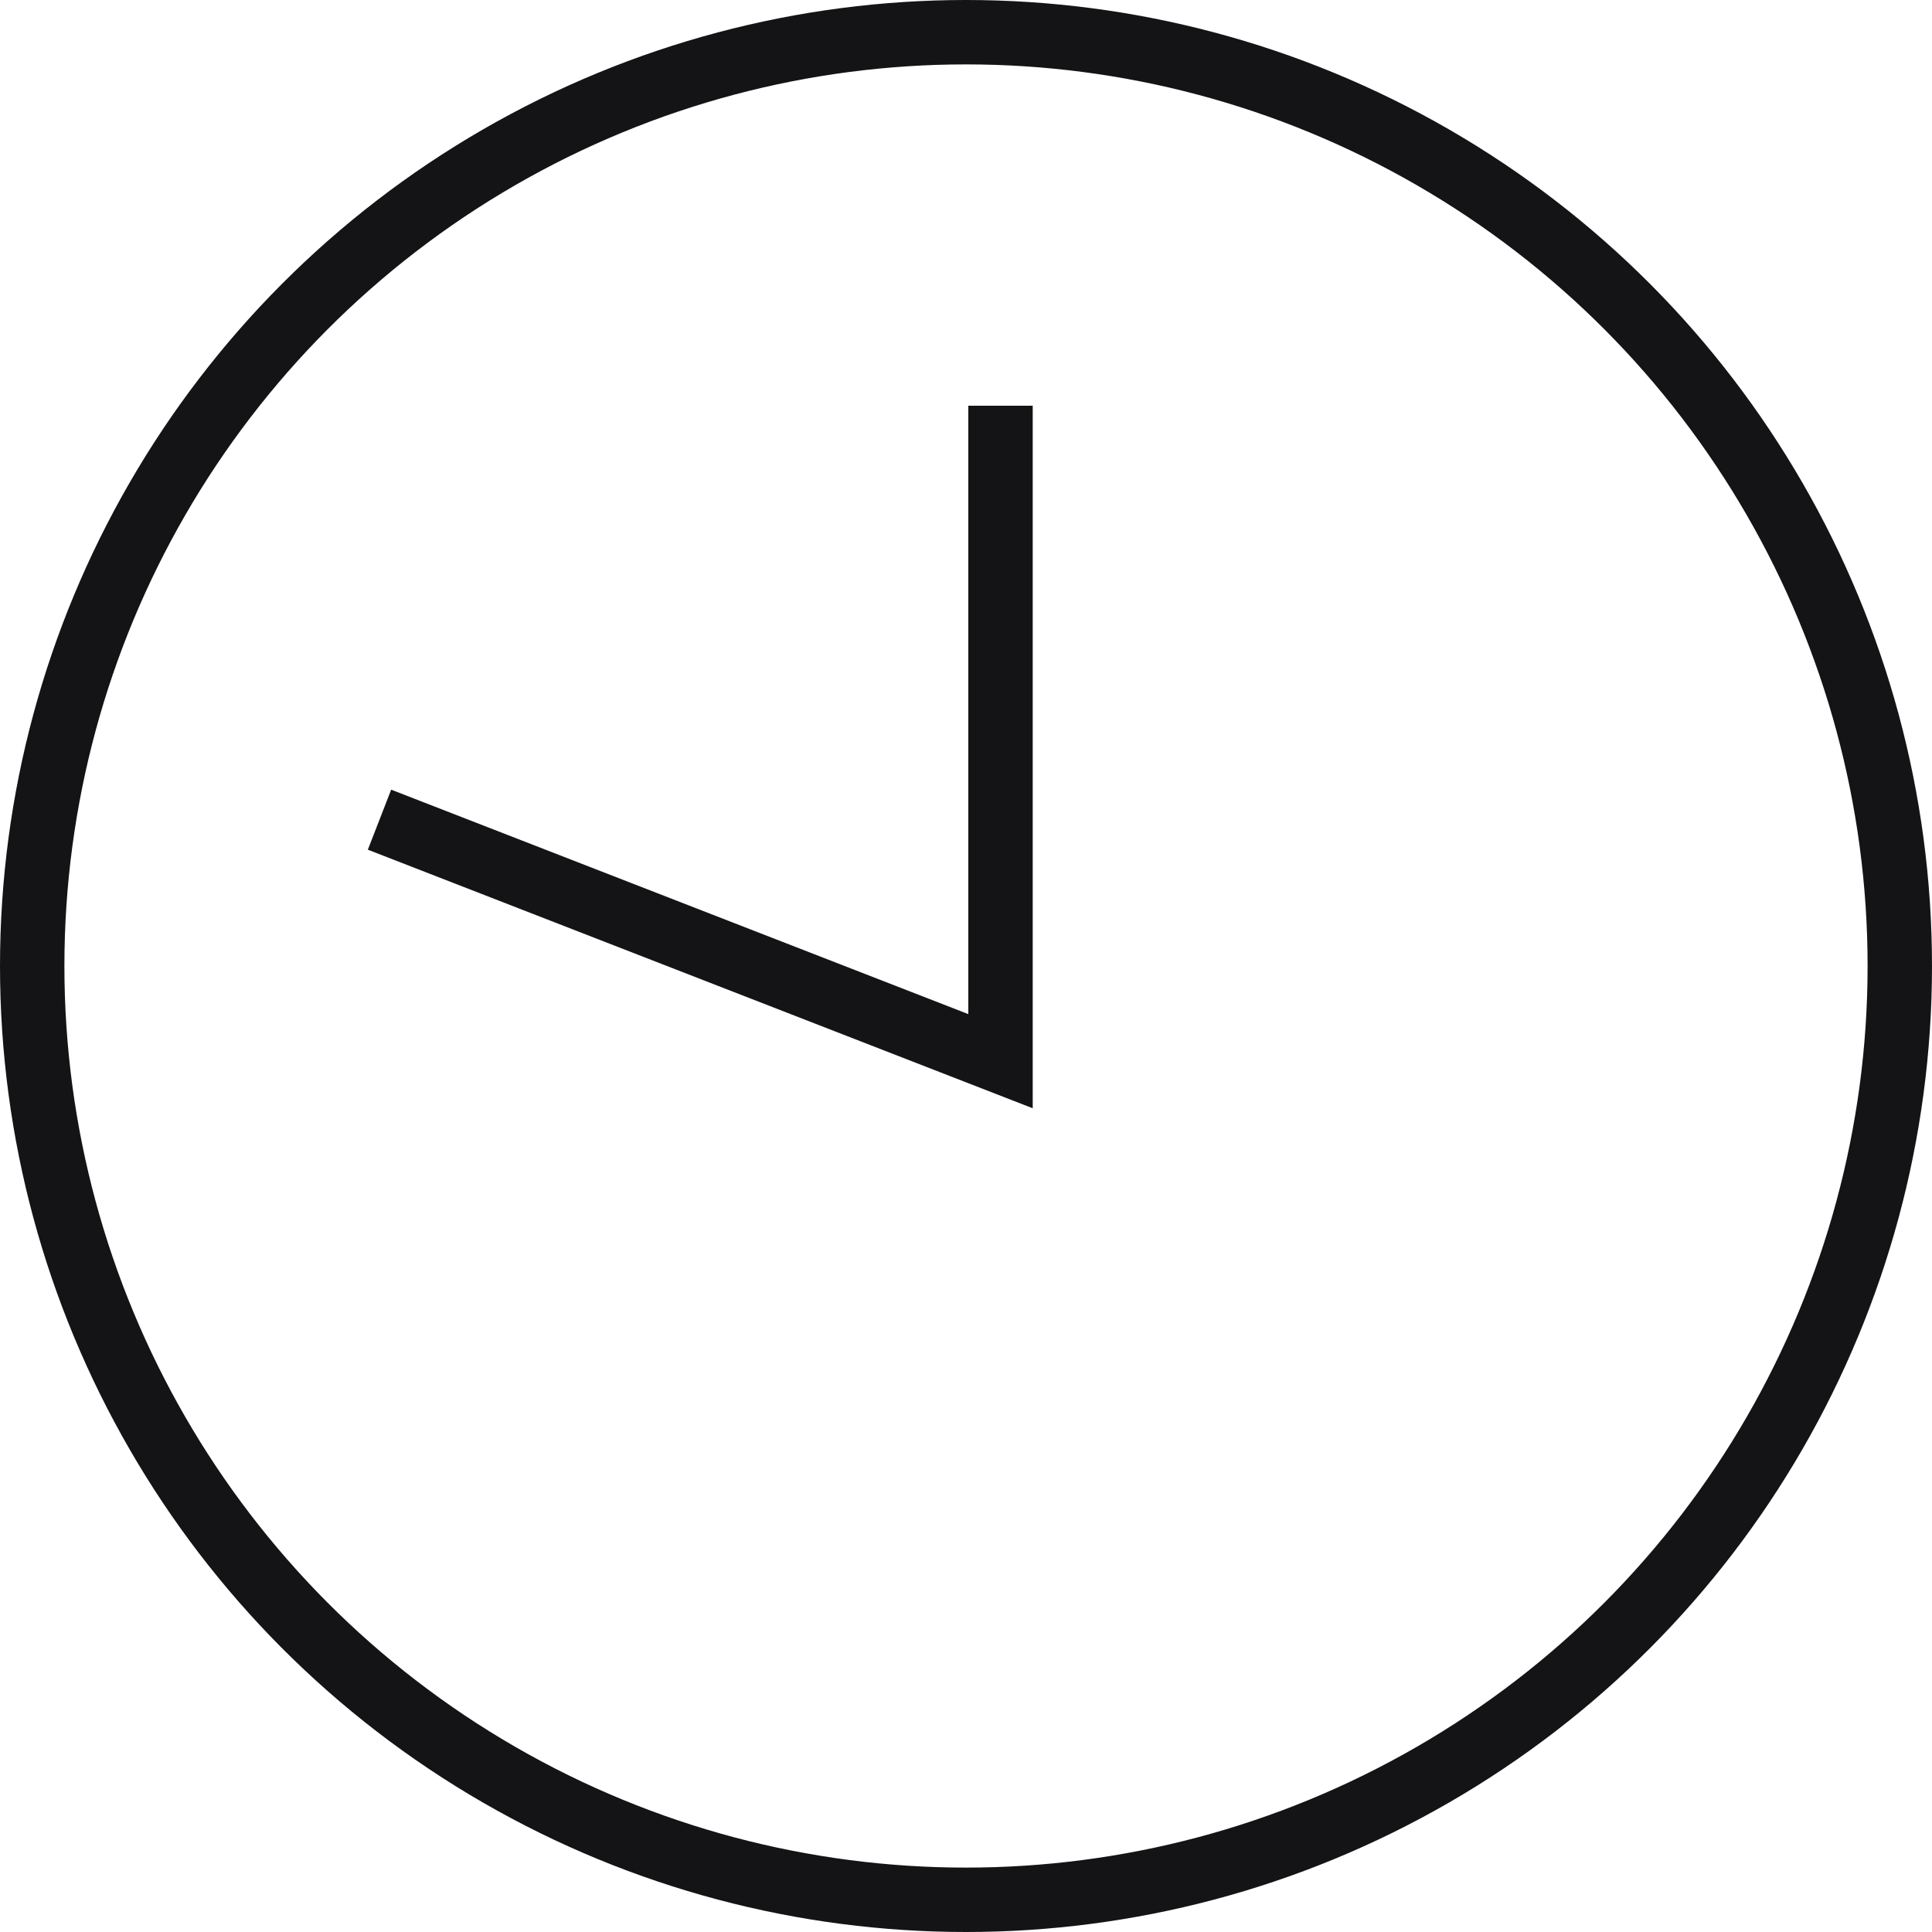
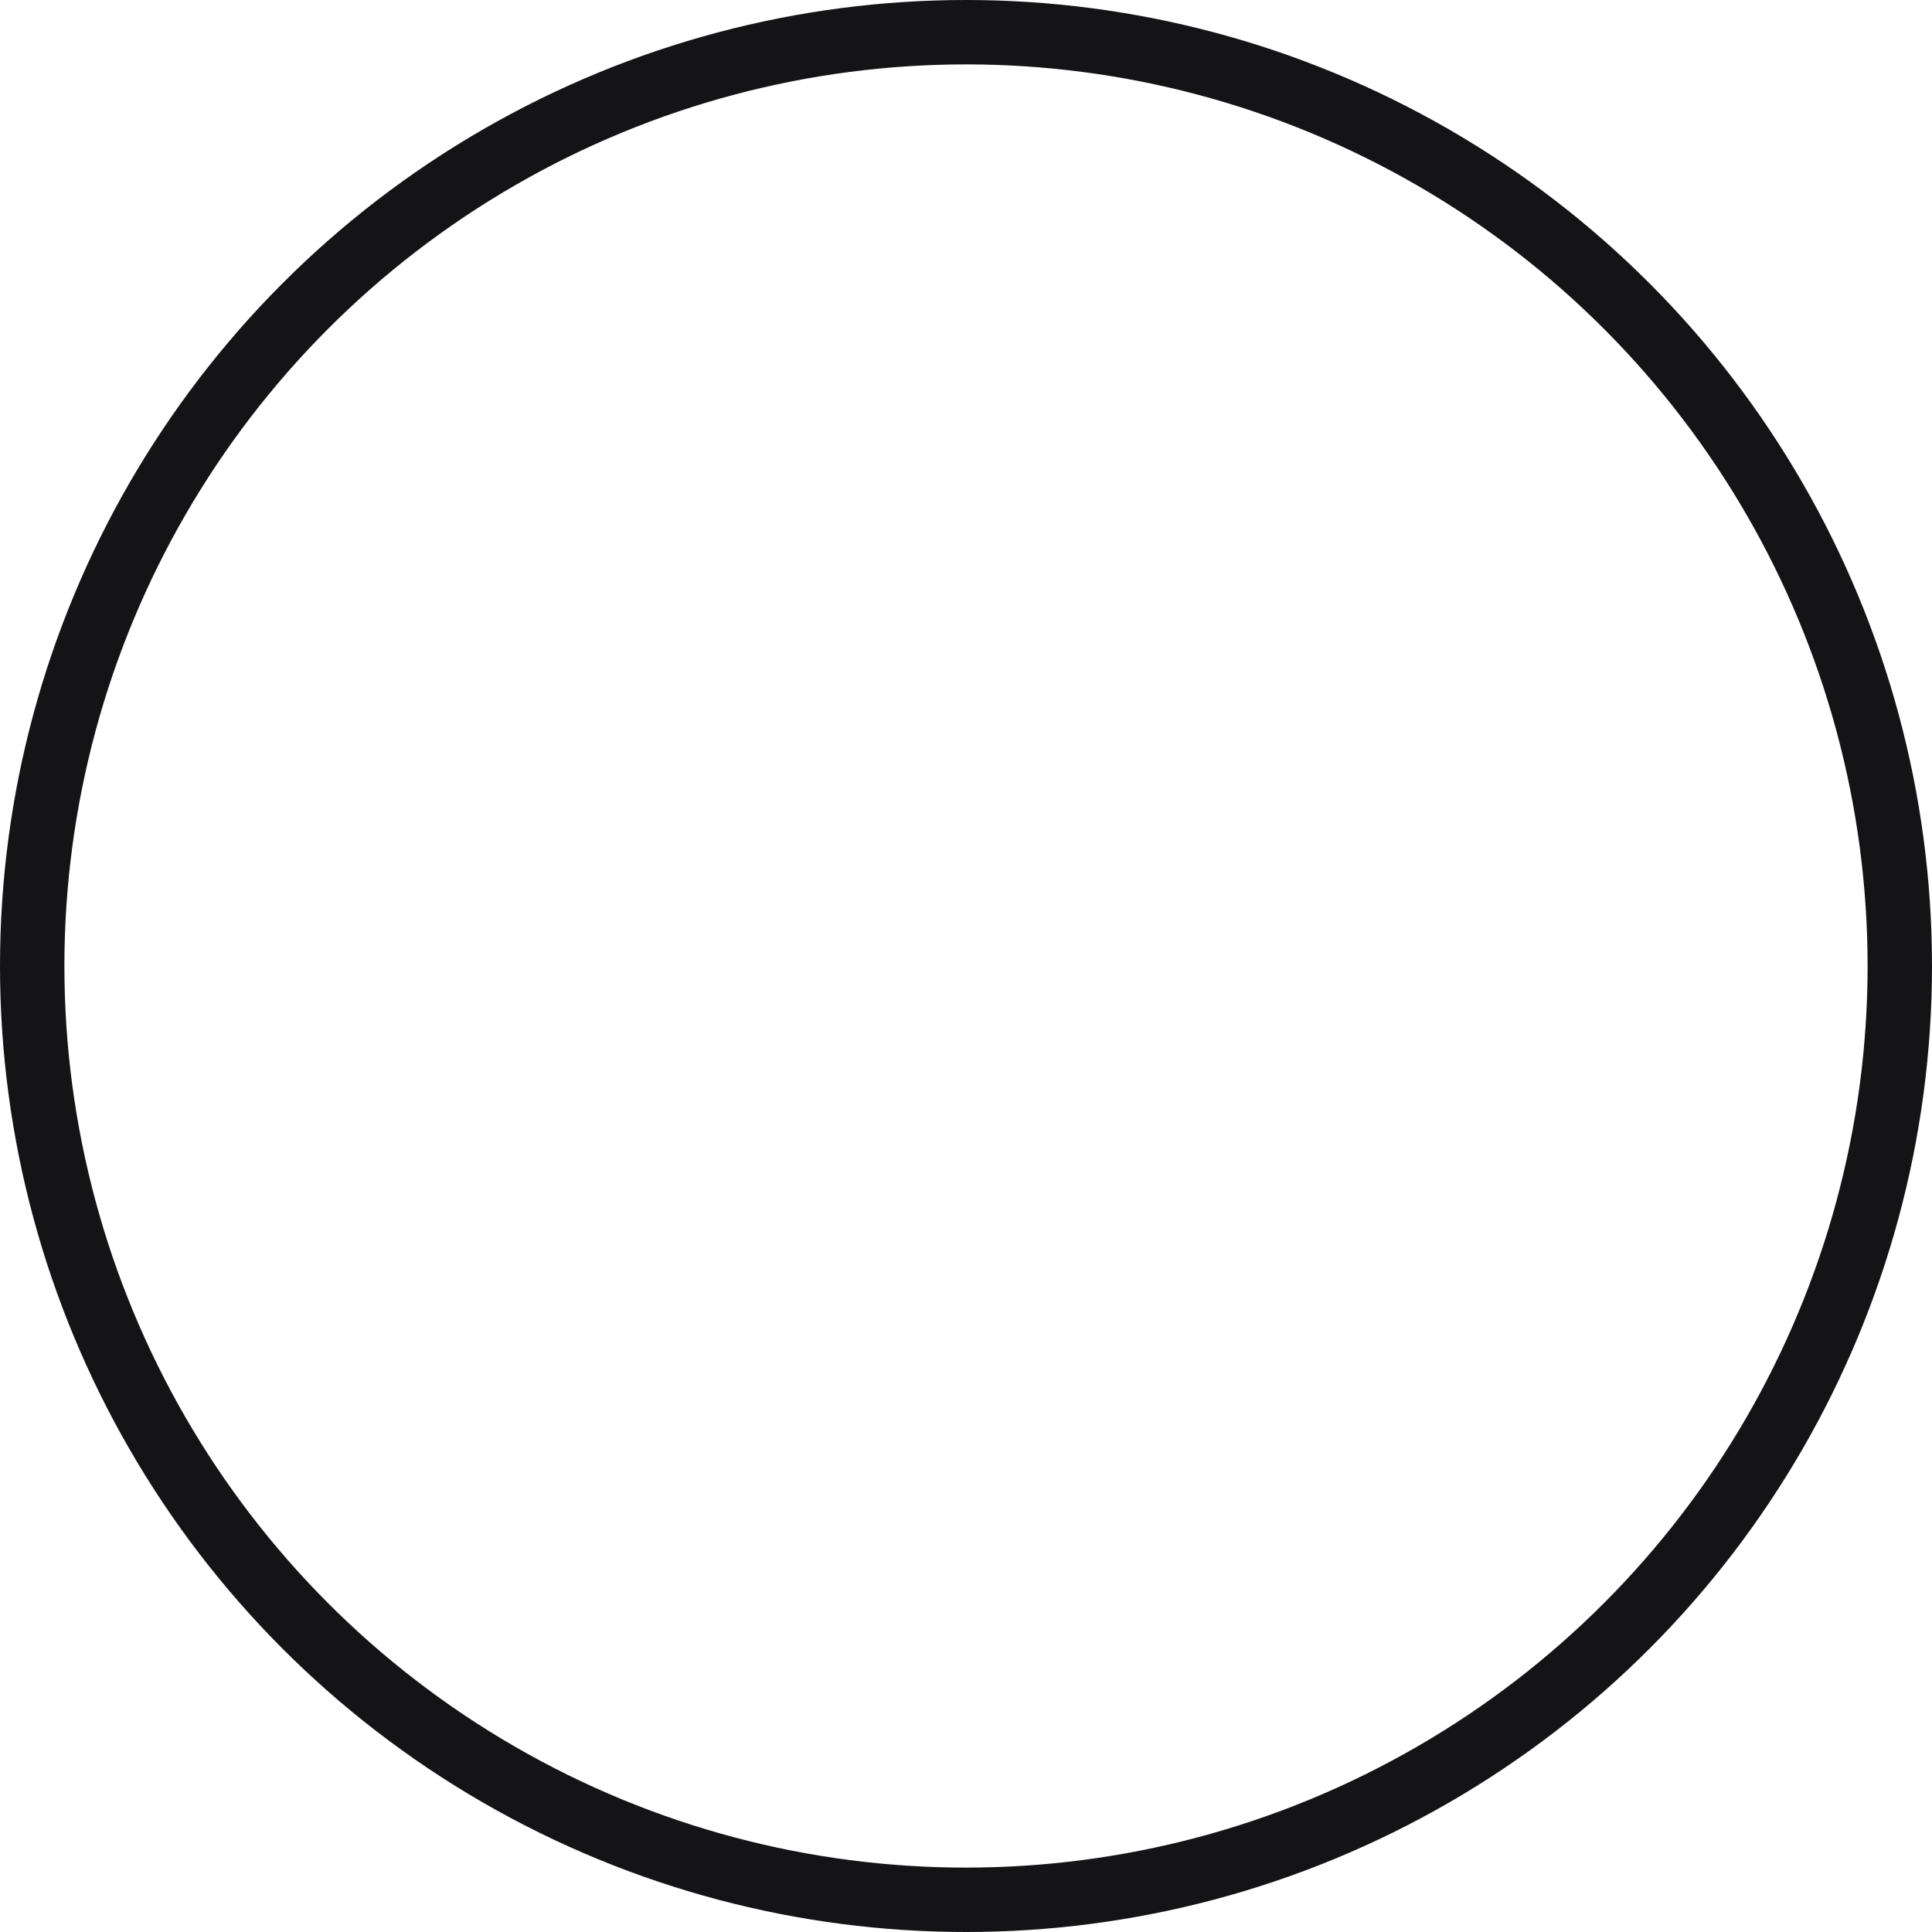
<svg xmlns="http://www.w3.org/2000/svg" width="30" height="30" viewBox="0 0 30 30" fill="none">
  <circle cx="15" cy="15" r="14.5" stroke="#141416" />
-   <path d="M15.536 6.3V16.478L5.893 12.728" stroke="#141416" />
</svg>